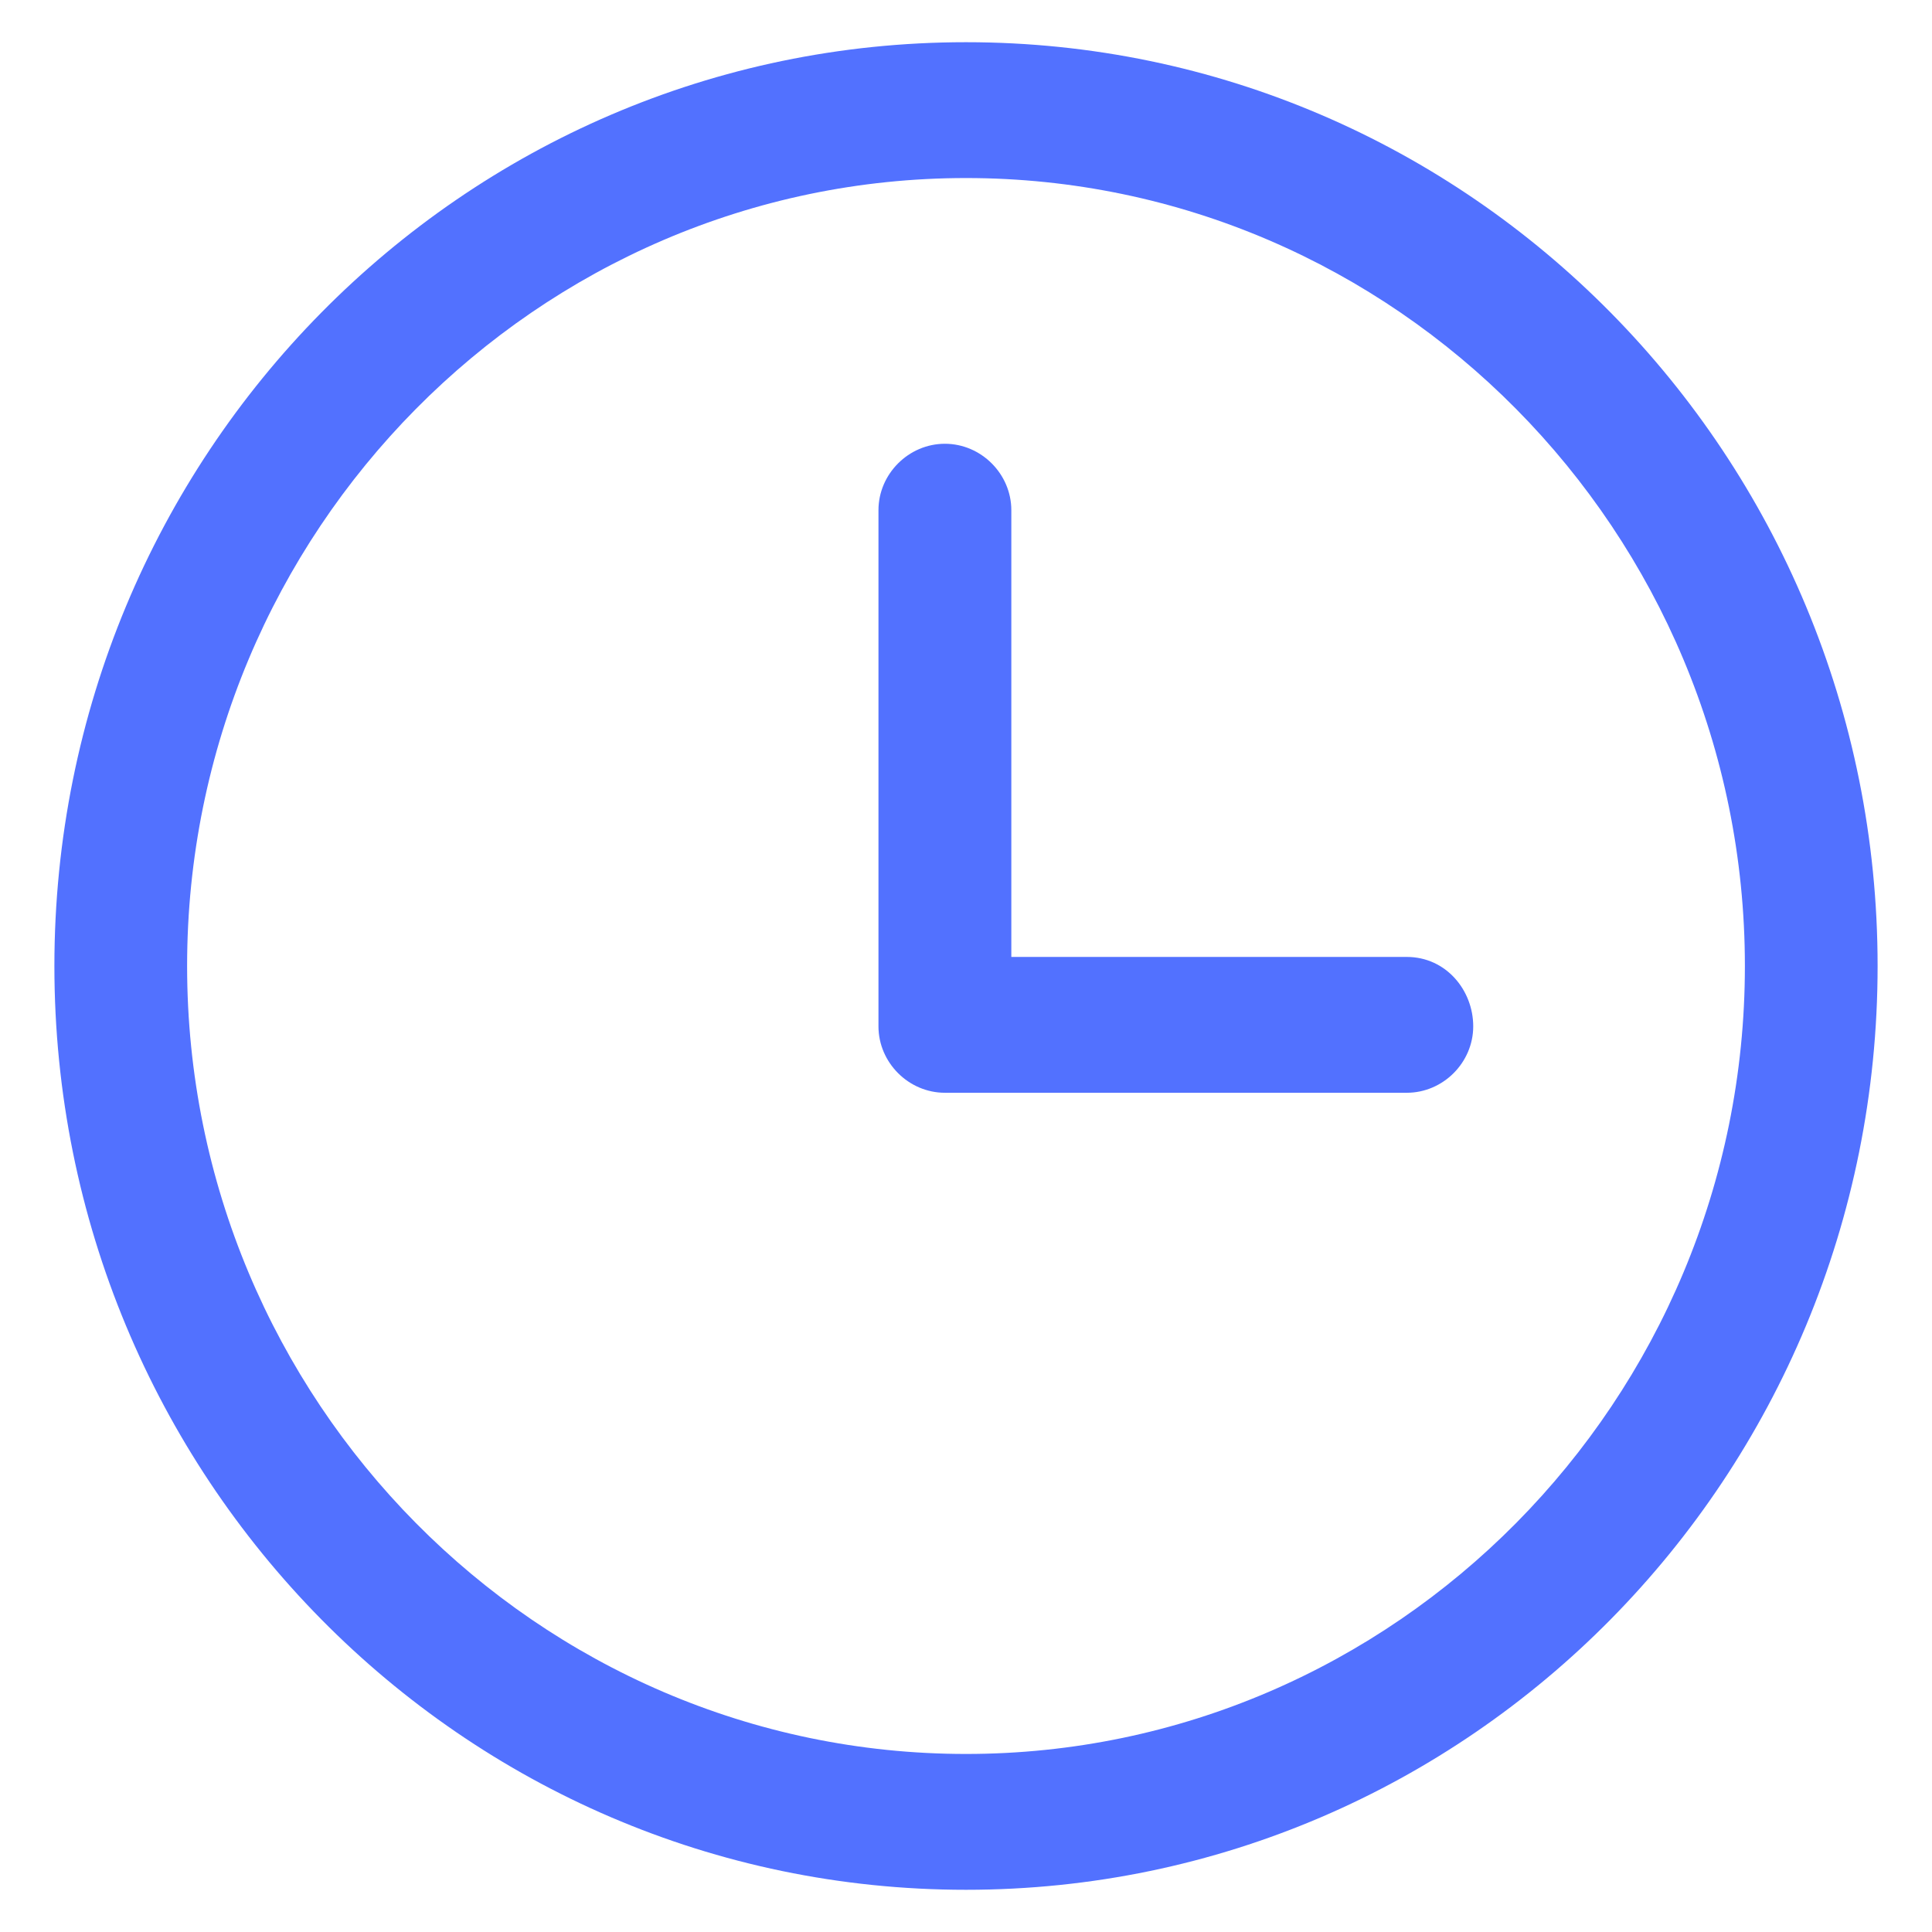
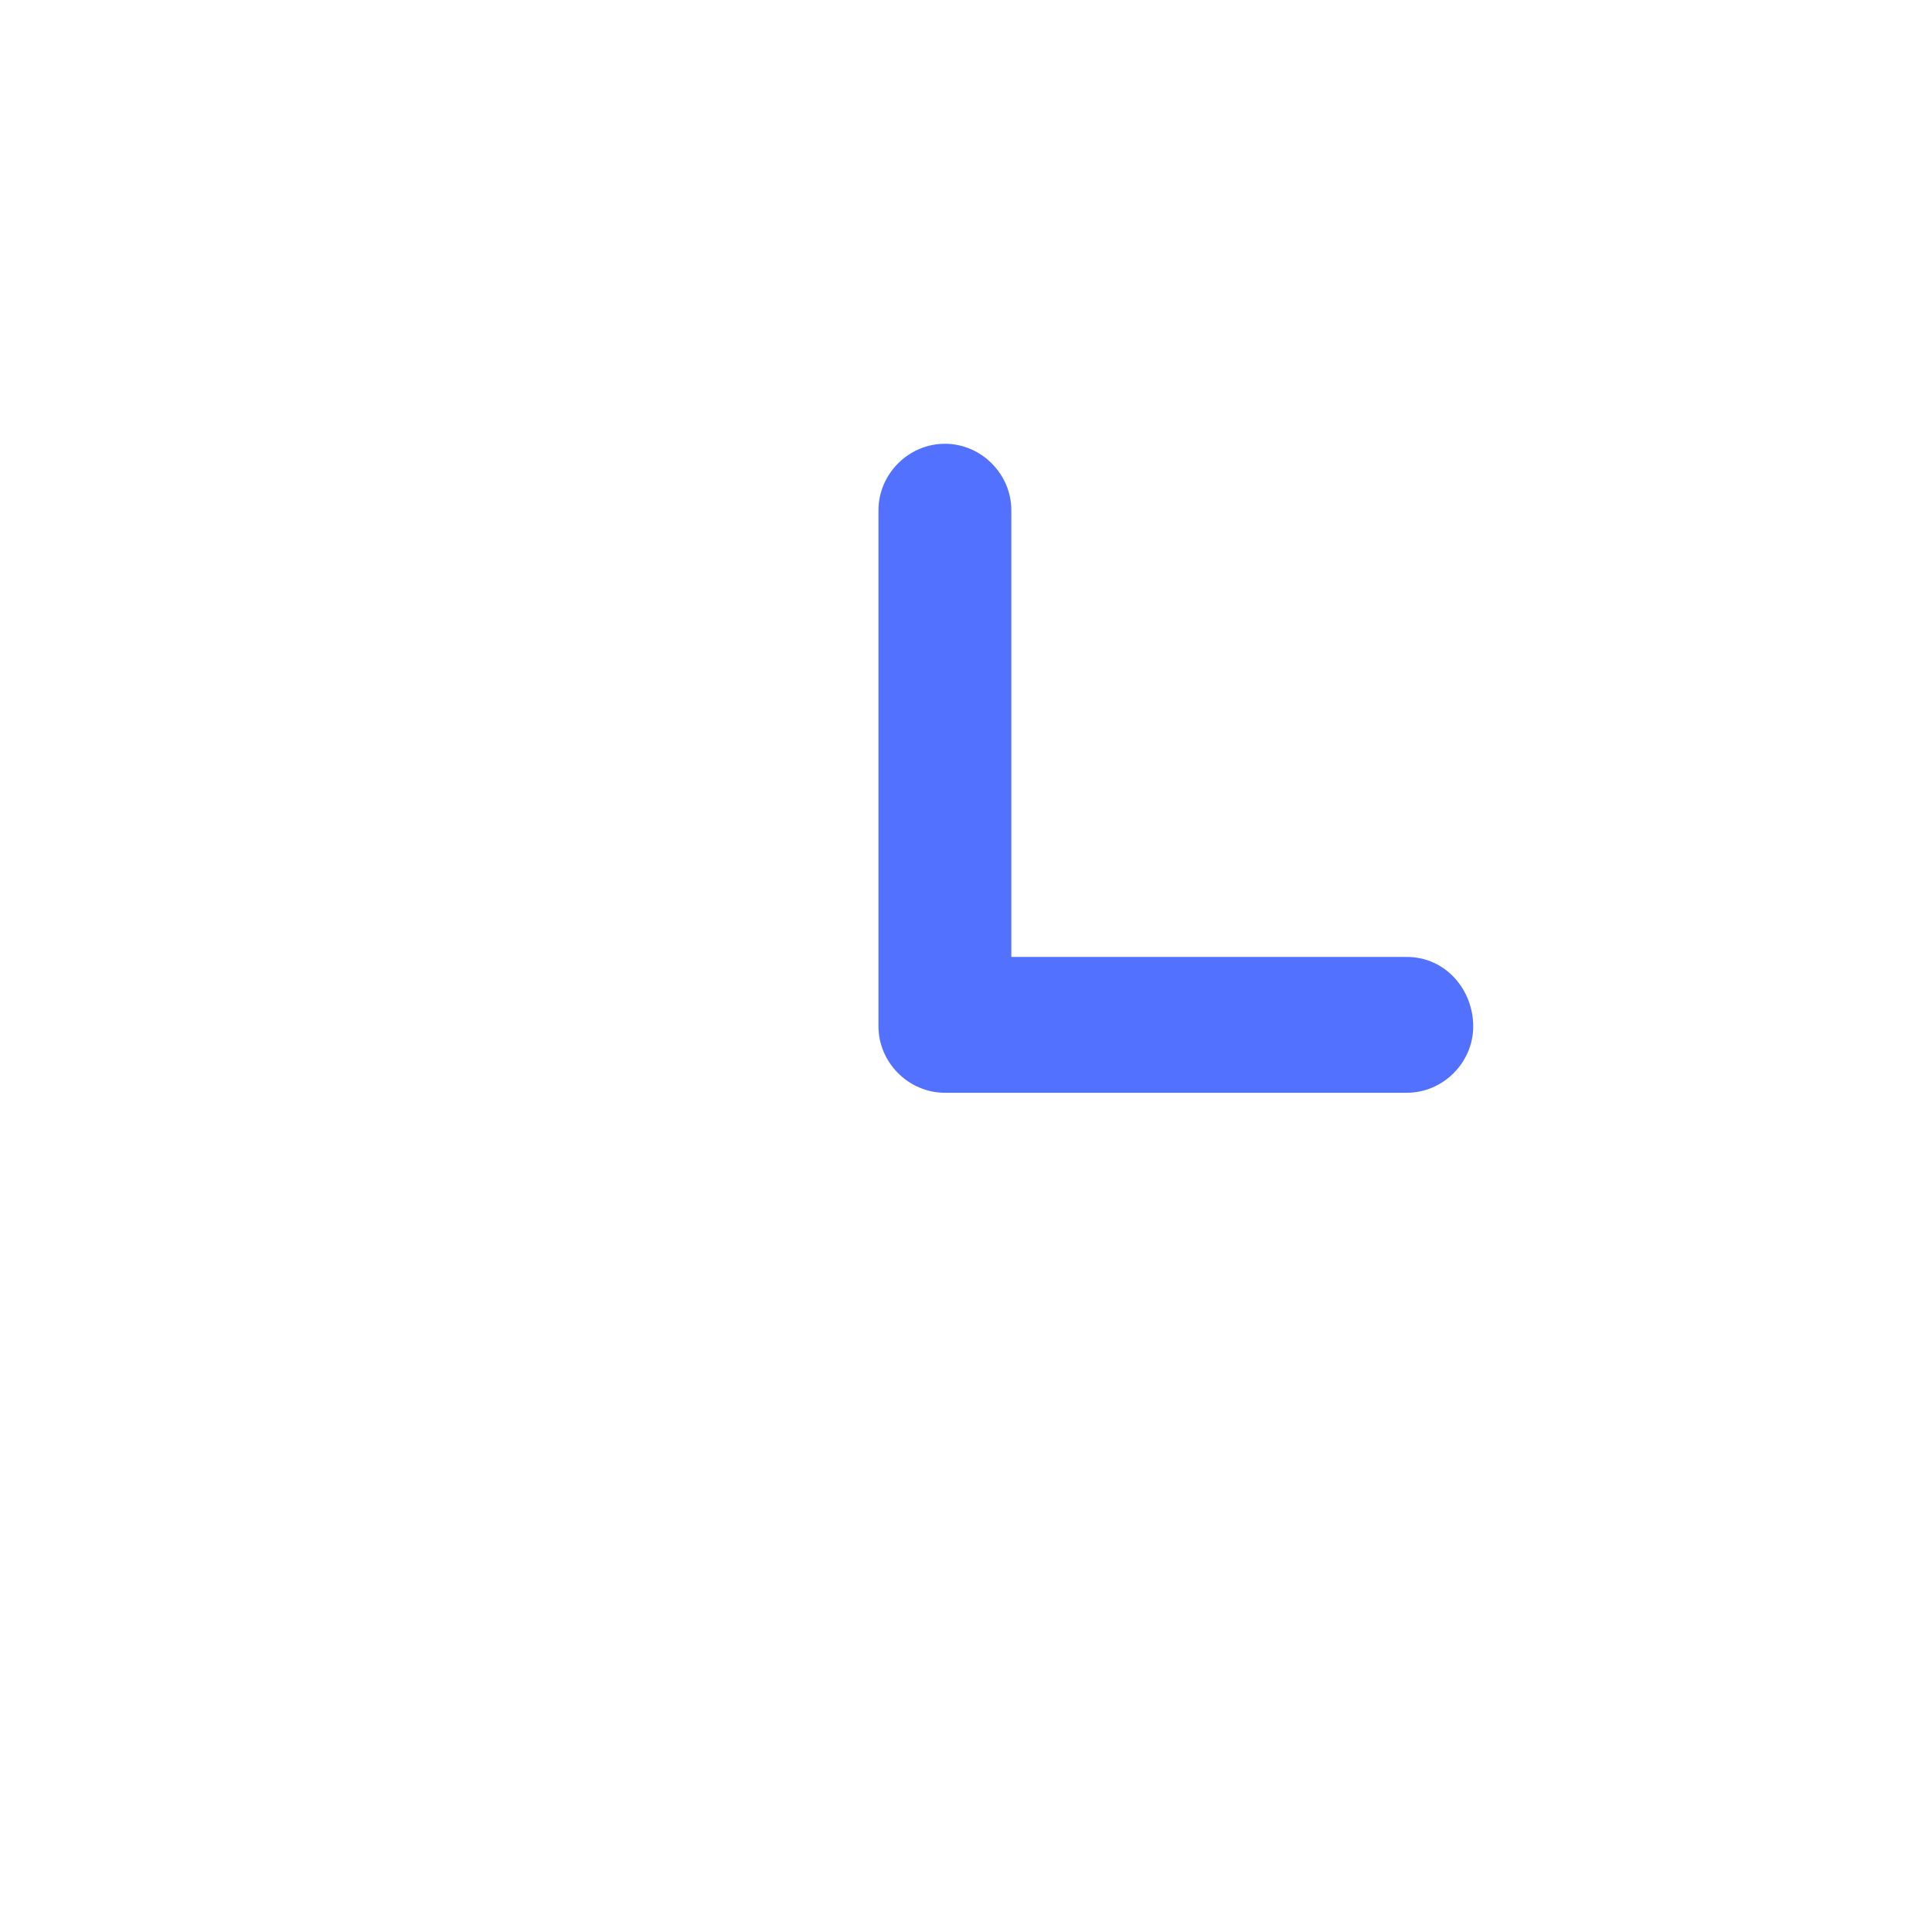
<svg xmlns="http://www.w3.org/2000/svg" width="13" height="13" viewBox="0 0 13 13" fill="none">
  <g clip-path="url(#clip0_197_115)">
    <path d="M9.466 6.439H6.805V3.433C6.805 3.189 6.602 2.986 6.358 2.986C6.114 2.986 5.911 3.189 5.911 3.433V6.906C5.911 7.15 6.114 7.353 6.358 7.353H9.466C9.71 7.353 9.913 7.15 9.913 6.906C9.913 6.663 9.73 6.439 9.466 6.439Z" fill="#5271FF" />
-     <path d="M6.5 0.284C3.108 0.284 0.366 3.067 0.366 6.5C0.366 9.933 3.108 12.716 6.5 12.716C9.892 12.716 12.634 9.933 12.634 6.5C12.634 3.067 9.892 0.284 6.5 0.284ZM6.5 11.802C3.616 11.802 1.259 9.425 1.259 6.5C1.259 3.575 3.616 1.198 6.5 1.198C9.384 1.198 11.741 3.575 11.741 6.5C11.741 9.425 9.384 11.802 6.5 11.802Z" fill="#5271FF" />
  </g>
  <defs>
    <clipPath id="clip0_197_115">
      <rect width="13" height="13" fill="white" />
    </clipPath>
  </defs>
</svg>